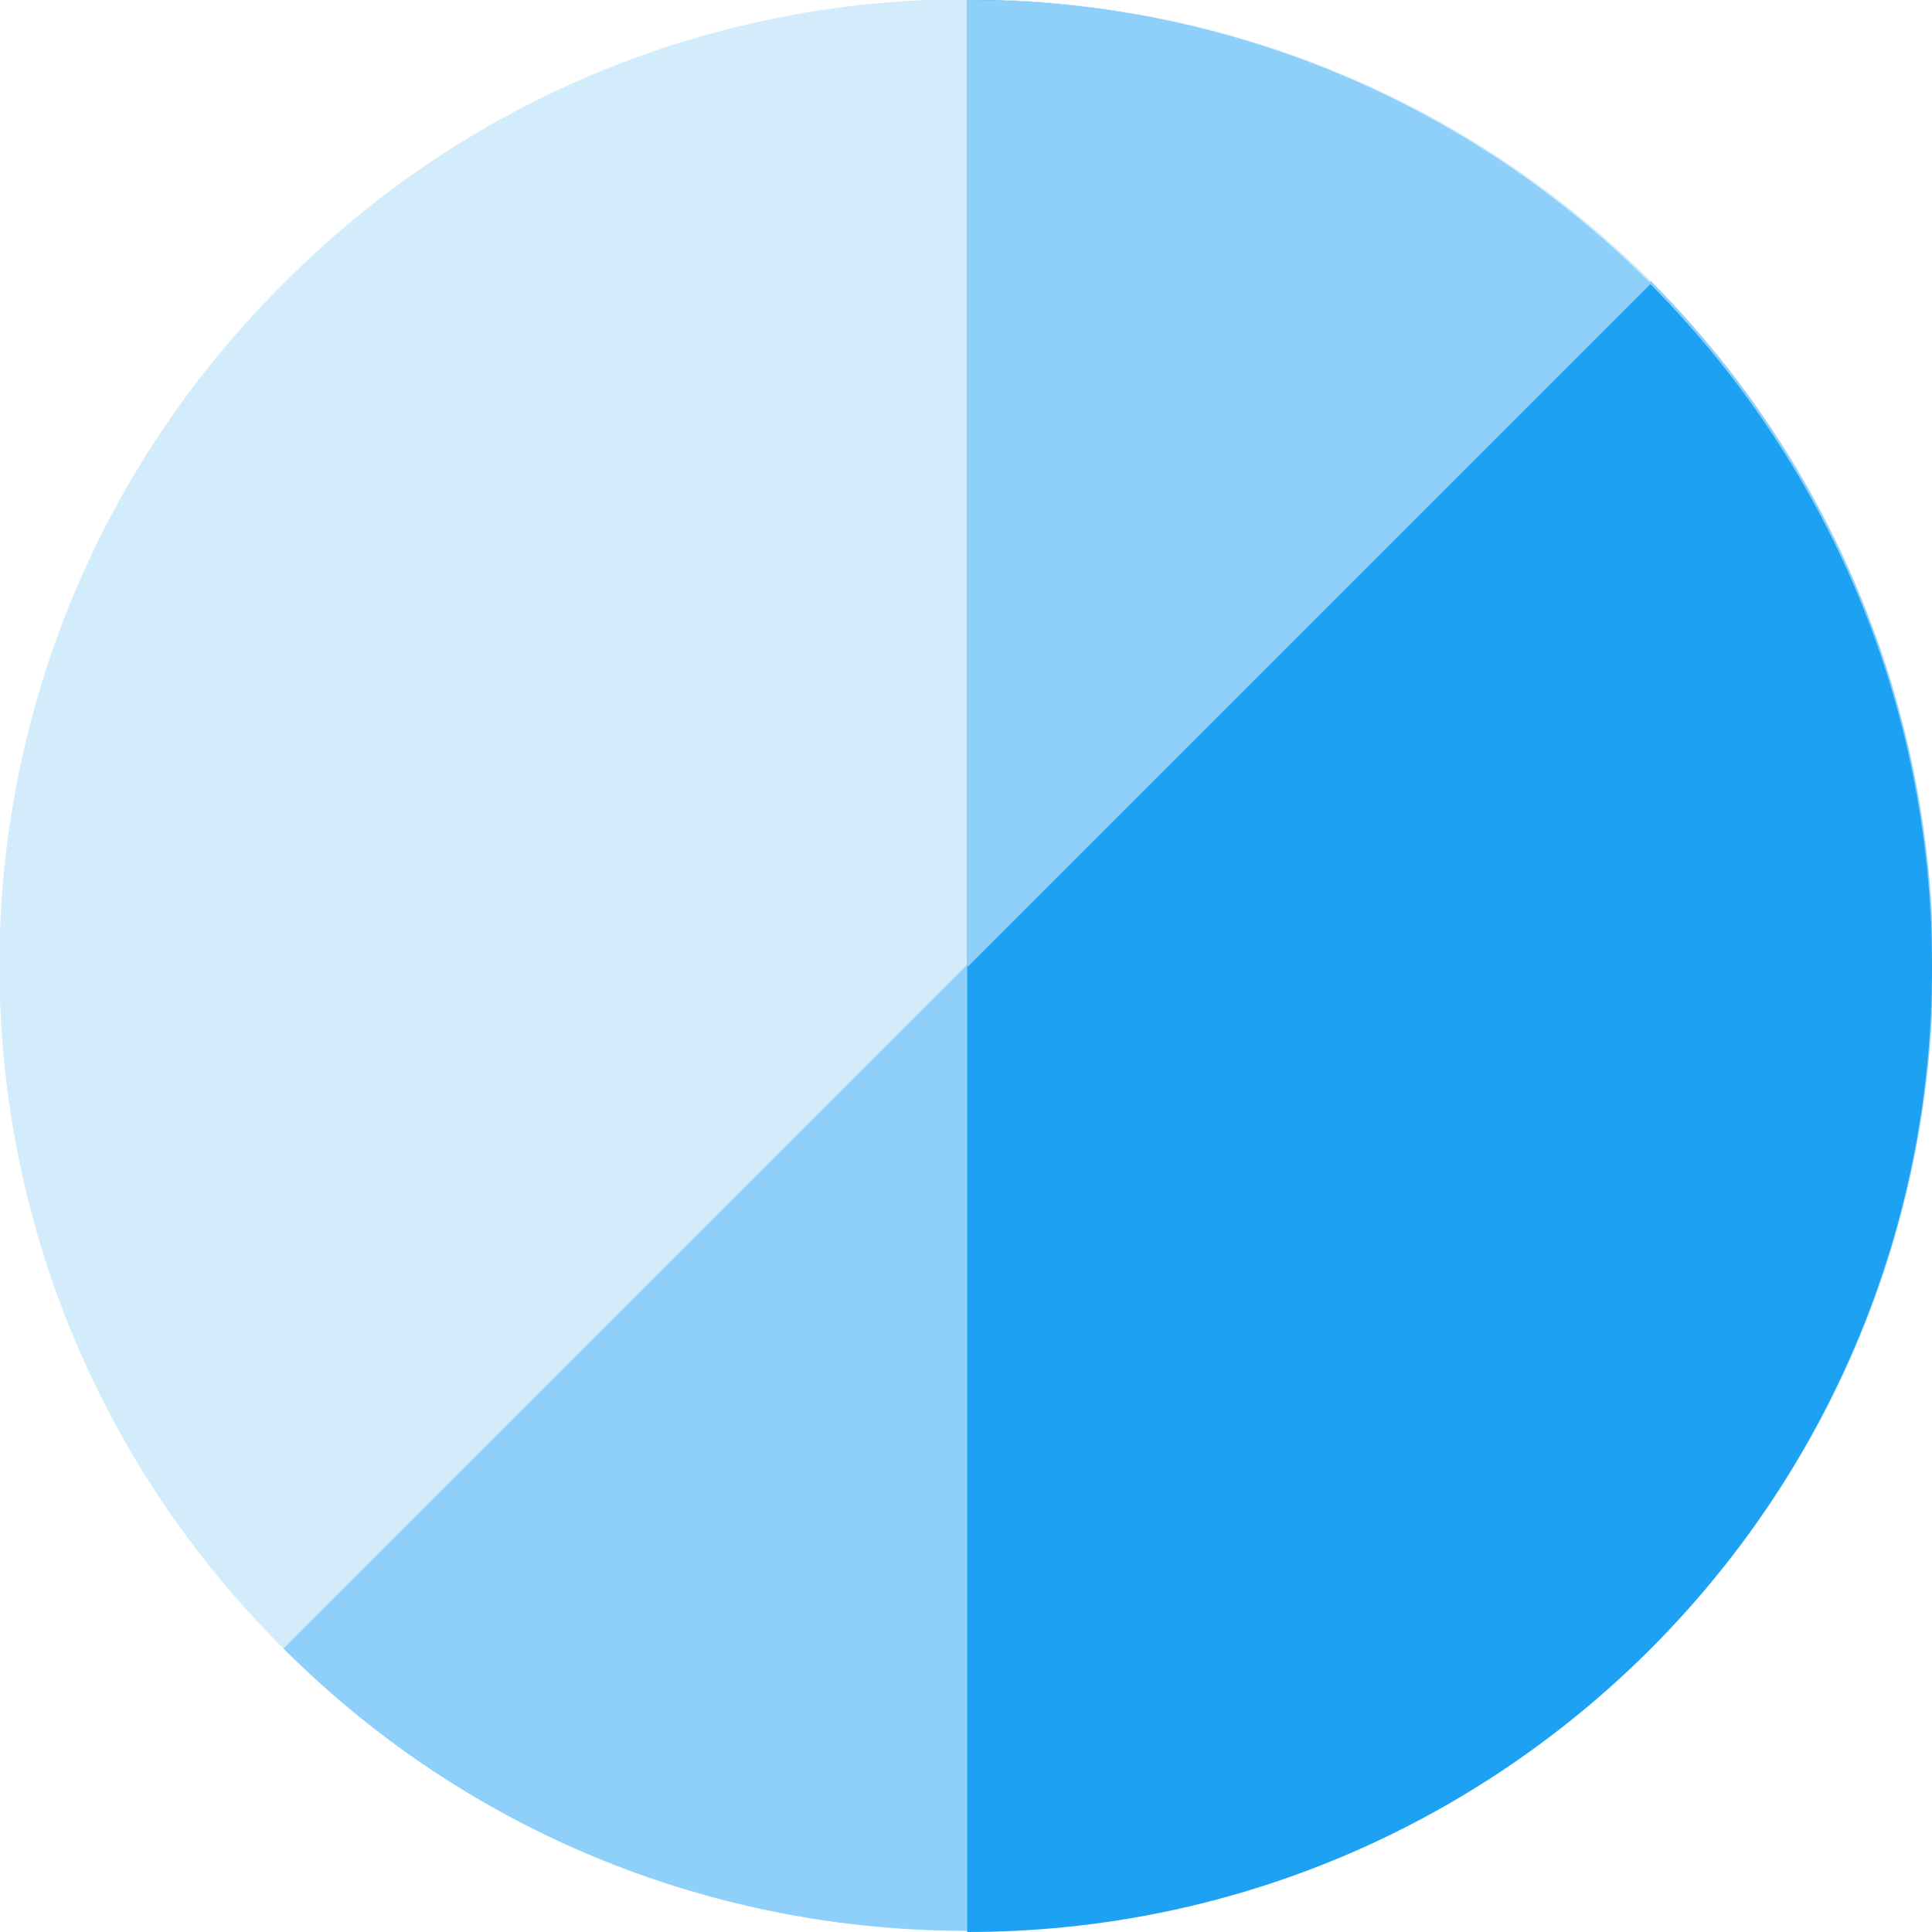
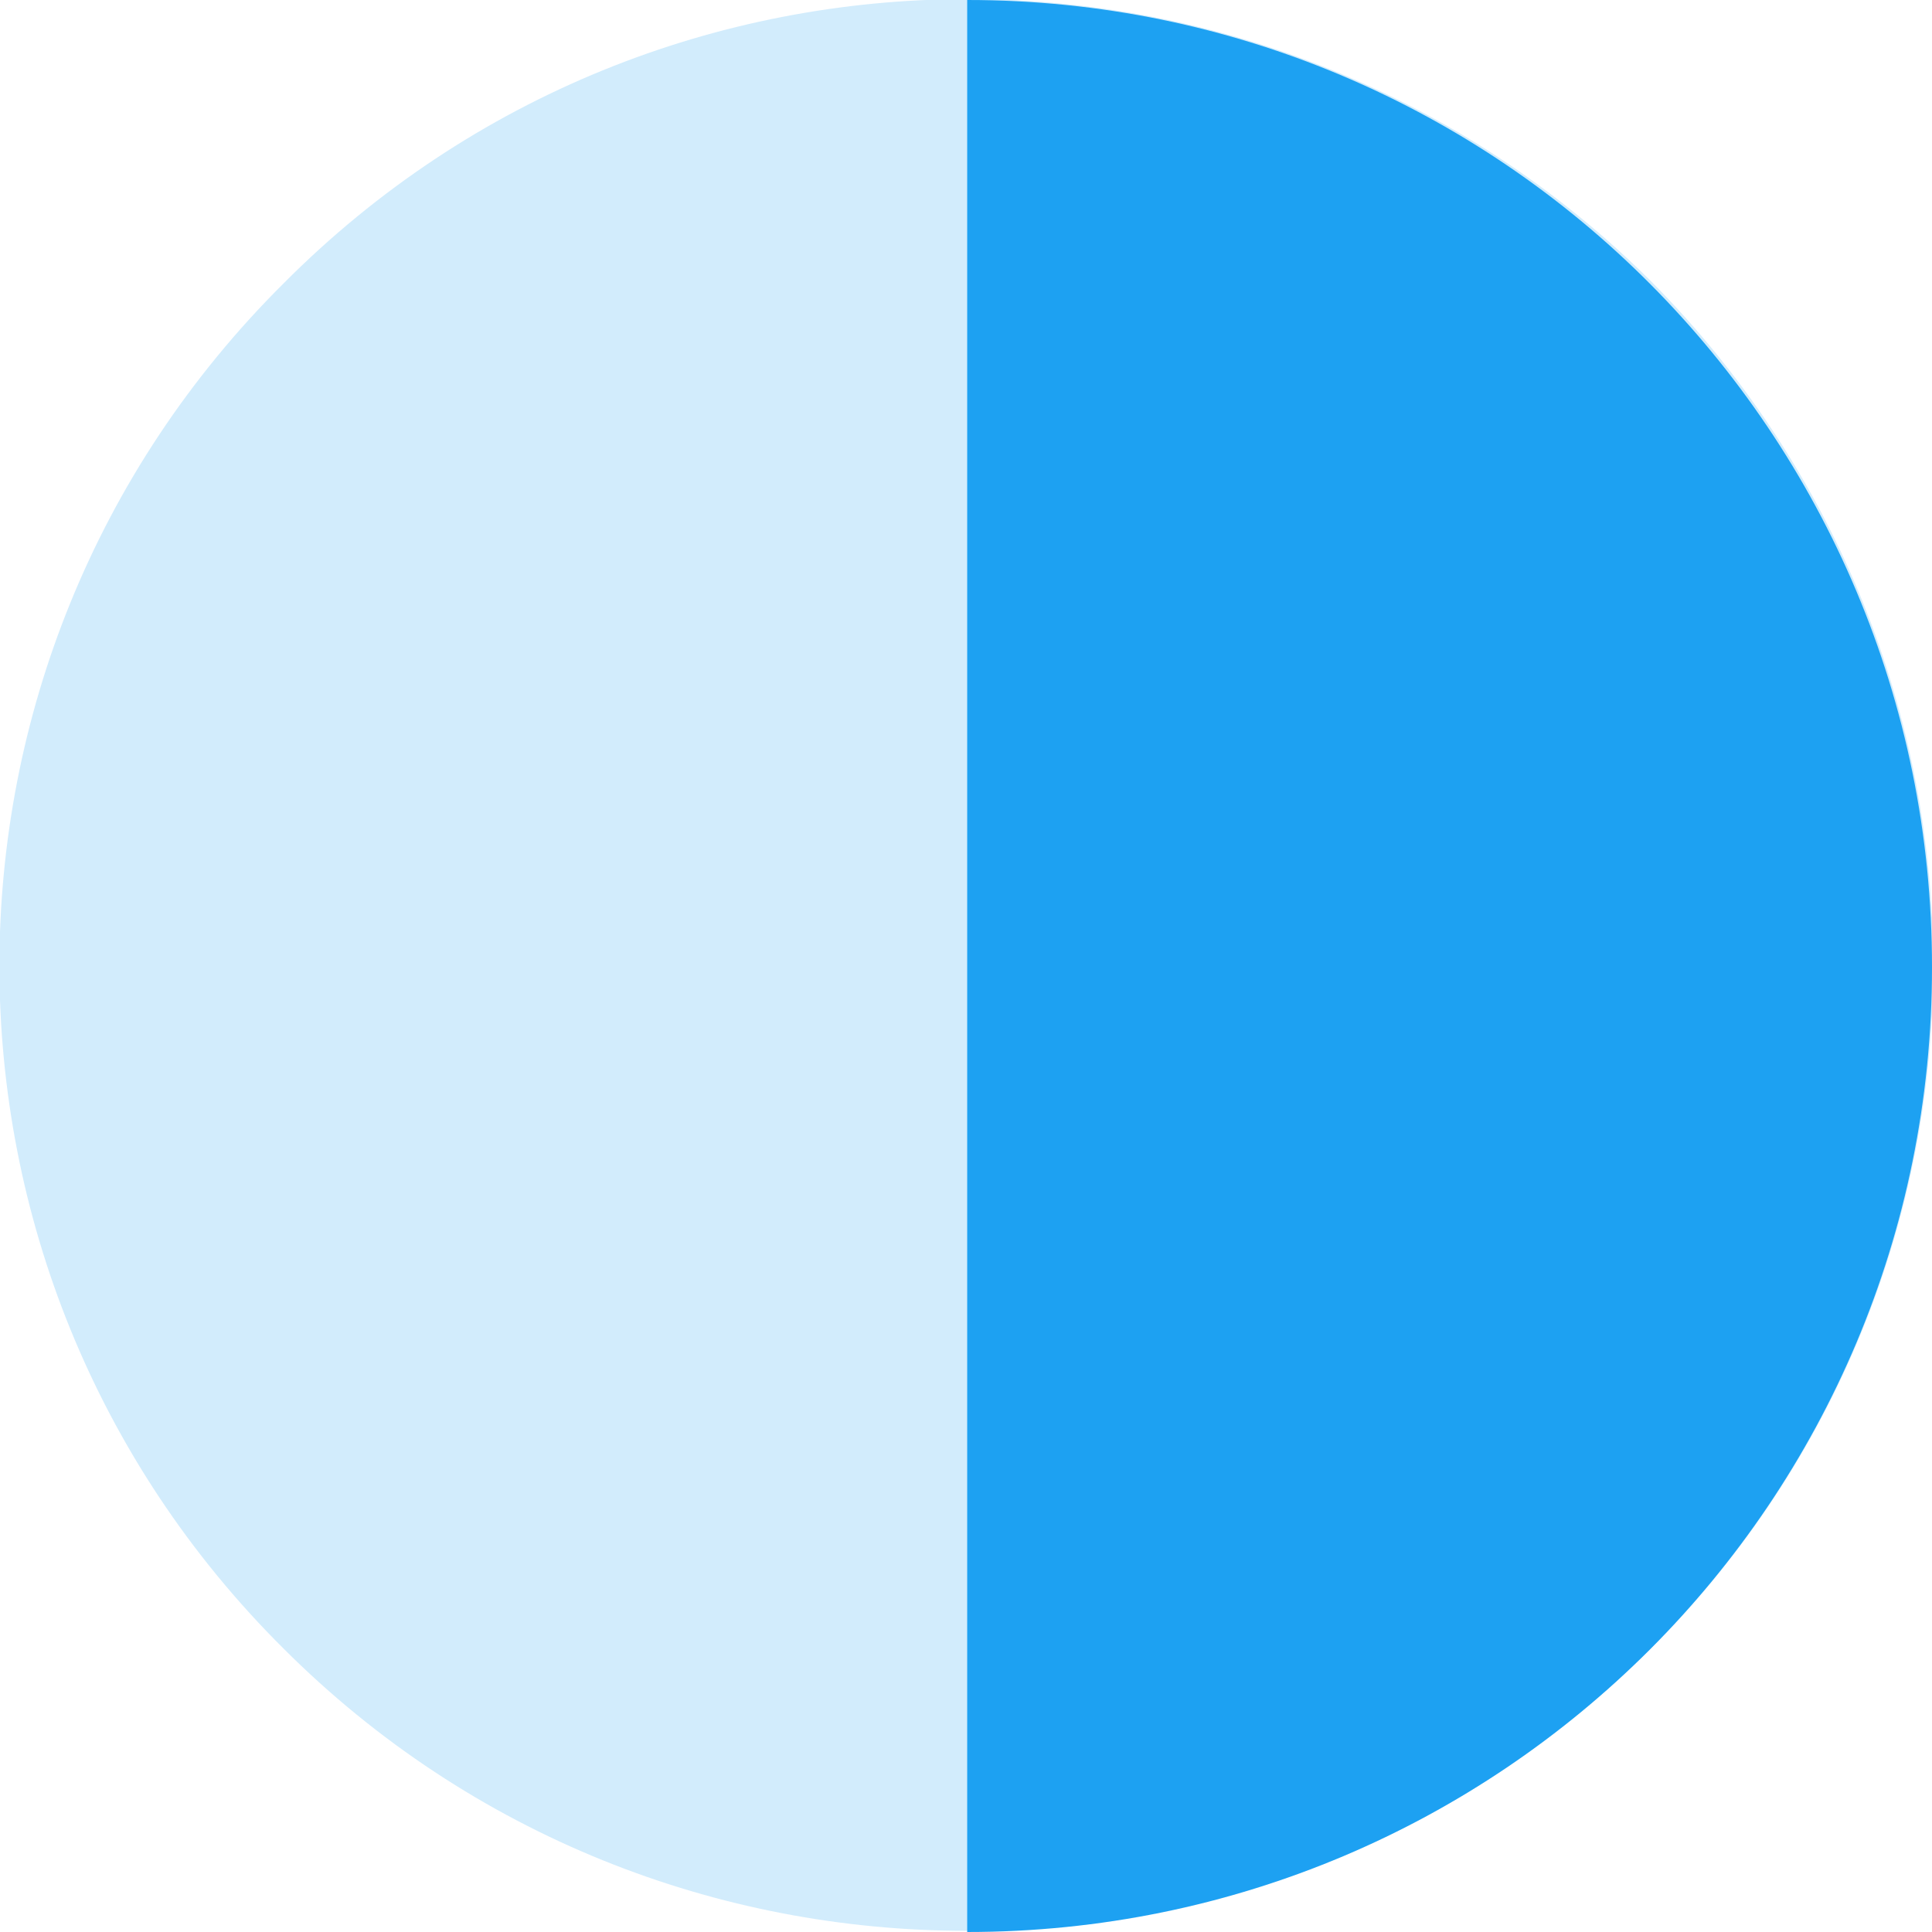
<svg xmlns="http://www.w3.org/2000/svg" version="1.1" id="Layer_1" x="0px" y="0px" viewBox="0 0 81.1 81.1" style="enable-background:new 0 0 81.1 81.1;" xml:space="preserve">
  <style type="text/css">
	.st0{fill:#D2ECFC;}
	.st1{fill:#8ED0F9;}
	.st2{fill:#1DA1F2;}
</style>
  <path class="st0" d="M11.9,69.2c15.8,15.8,41.5,15.8,57.4,0c15.8-15.8,15.8-41.5,0-57.4C53.4-4,27.7-4,11.9,11.9  C-4,27.7-4,53.4,11.9,69.2" />
-   <path class="st1" d="M11.9,69.2c15.8,15.8,41.5,15.8,57.4,0c15.8-15.8,15.8-41.5,0-57.4L11.9,69.2z" />
  <path class="st2" d="M40.6,81.1C63,81.1,81.1,63,81.1,40.6C81.1,18.2,63,0,40.6,0V81.1z" />
-   <path class="st1" d="M40.6,40.6l28.7-28.7C61.9,4.5,51.8,0,40.6,0V40.6z" />
</svg>